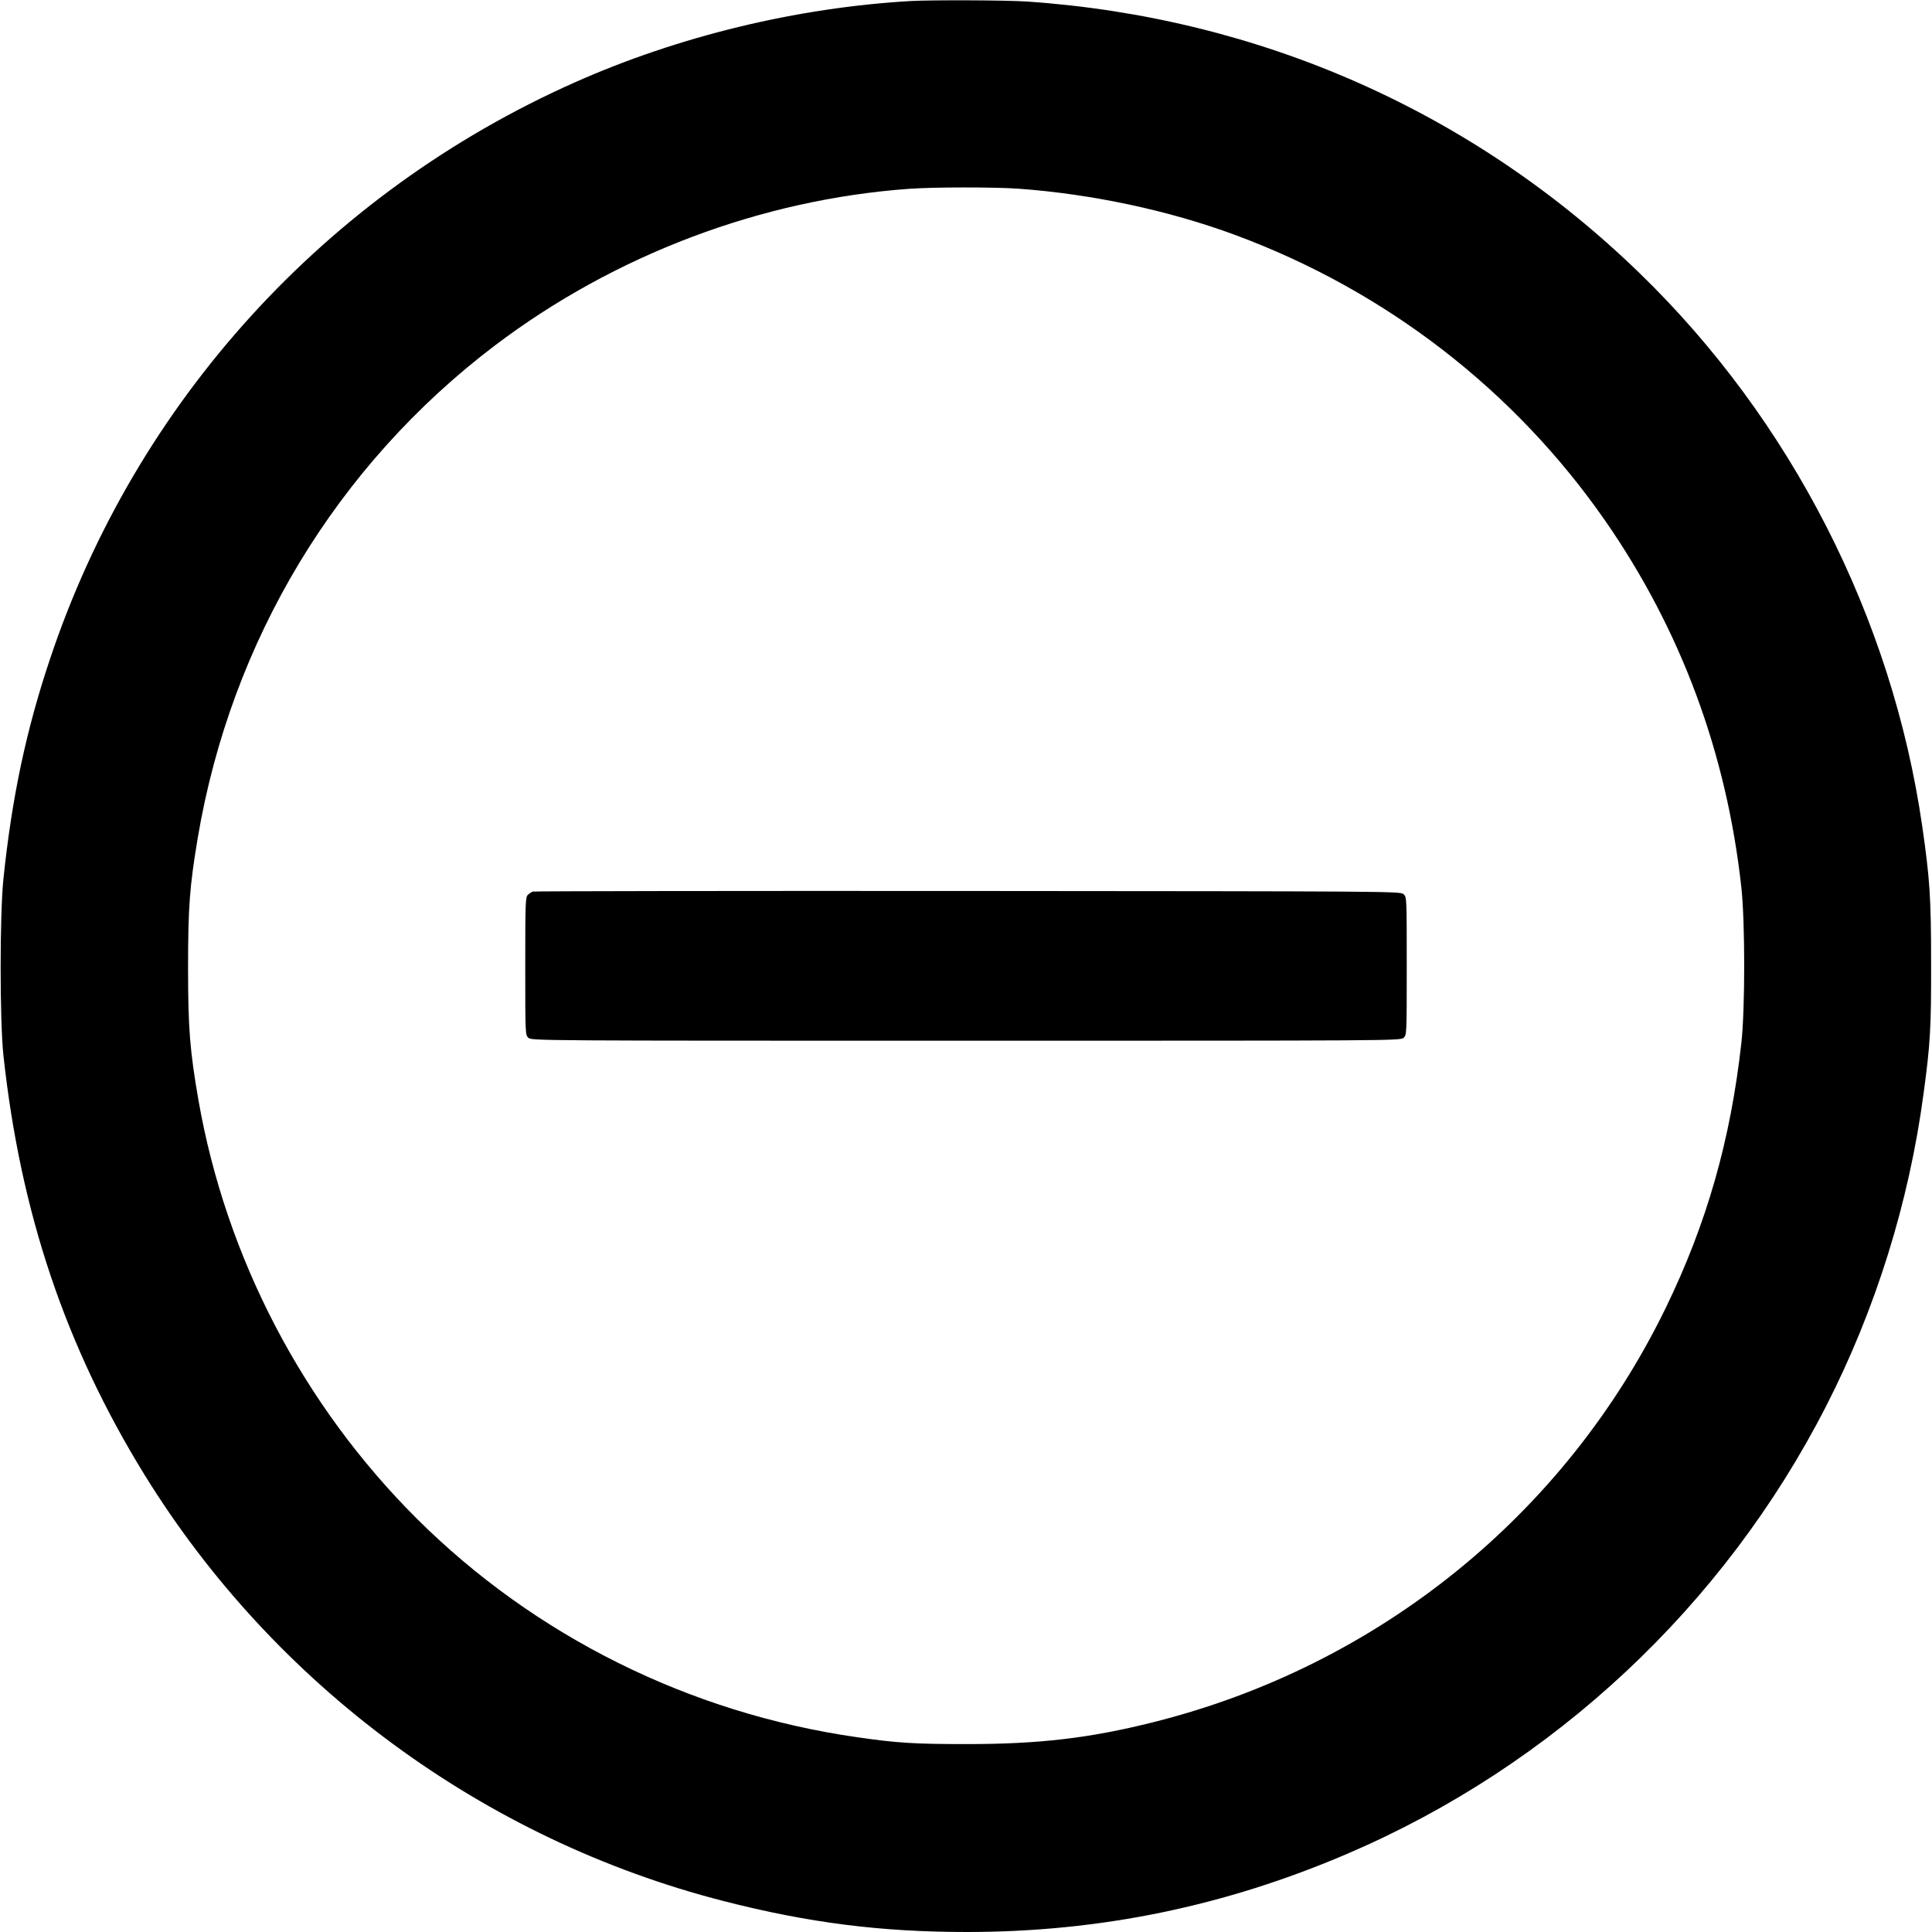
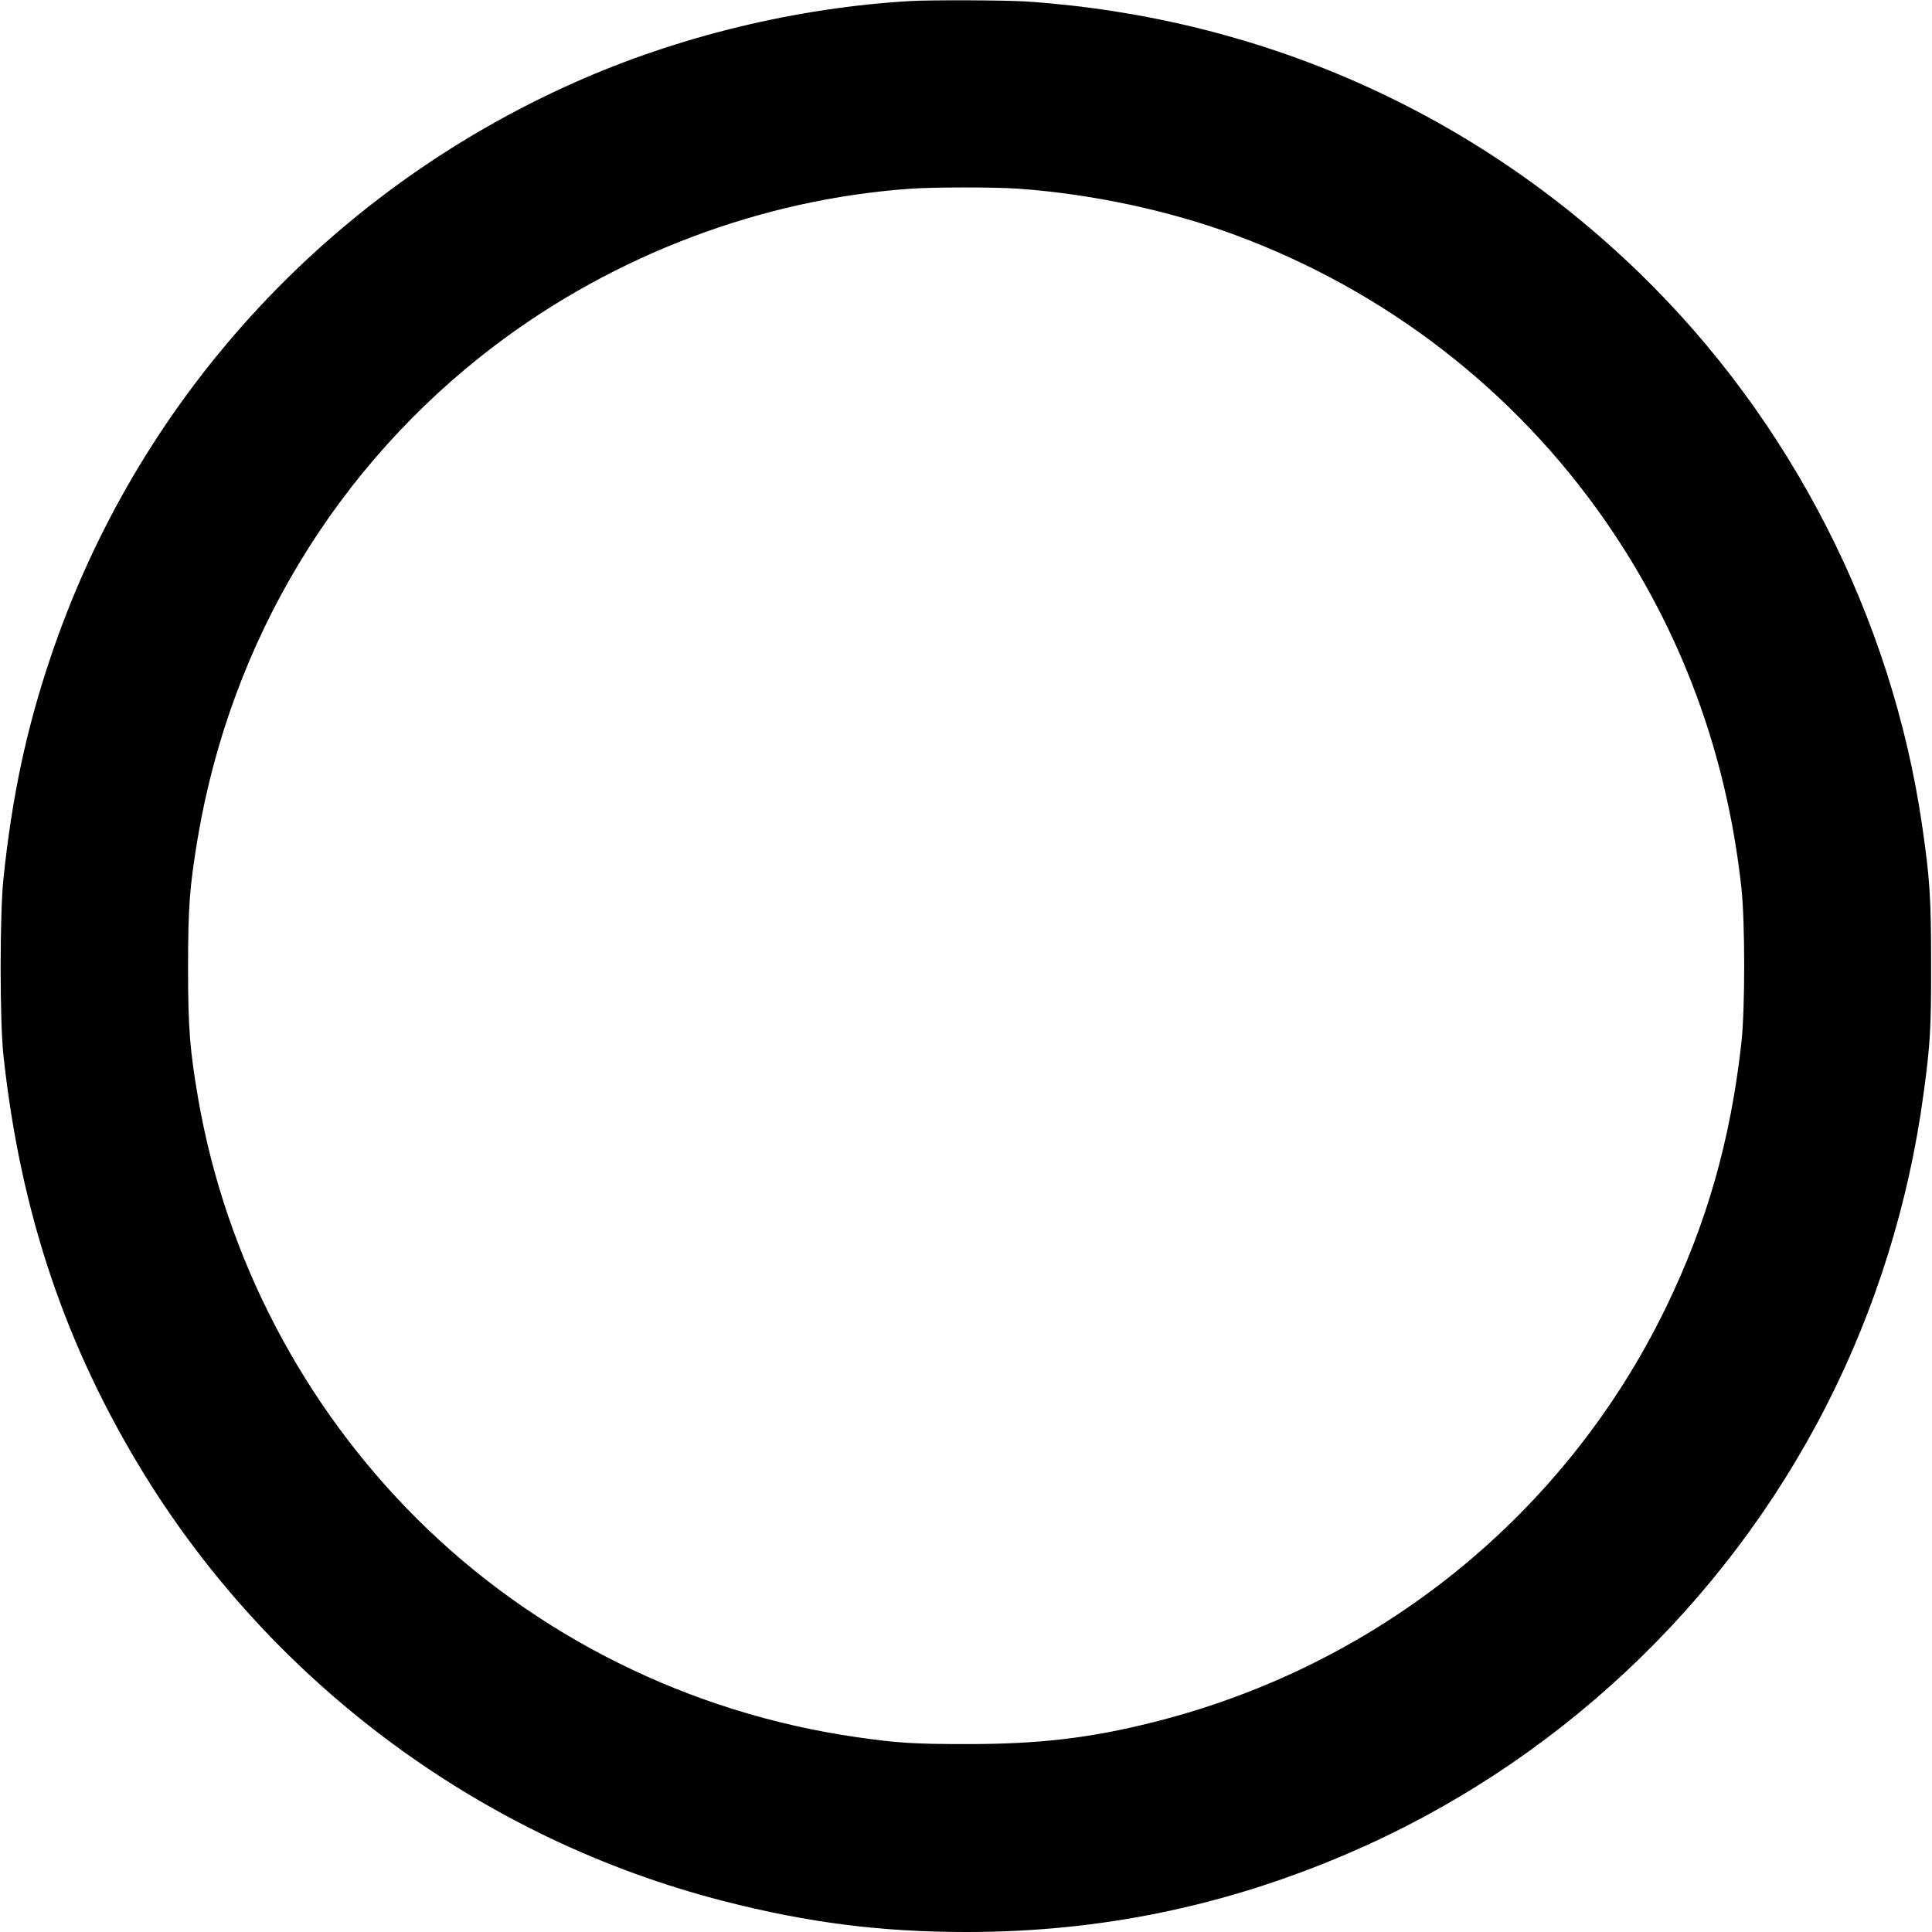
<svg xmlns="http://www.w3.org/2000/svg" version="1.0" width="1280pt" height="1280pt" viewBox="0 0 1280 1280" preserveAspectRatio="xMidYMid meet">
  <g transform="translate(0,1280) scale(0.1,-0.1)" fill="#000000" stroke="none">
    <path d="M6030 12793 c-753 -44 -1534 -233 -2220 -538 -1650 -733 -2911 -2118 -3480 -3825 -157 -469 -251 -913 -307 -1450 -25 -236 -25 -946 0 -1175 113 -1040 410 -1924 934 -2775 862 -1397 2248 -2418 3837 -2825 561 -144 1043 -205 1611 -205 883 0 1709 170 2523 519 1365 585 2494 1641 3171 2966 328 641 549 1350 645 2069 45 329 51 441 50 866 0 431 -8 554 -59 908 -200 1380 -869 2690 -1873 3663 -1099 1067 -2515 1694 -4060 1799 -138 9 -634 11 -772 3z m715 -1243 c488 -35 999 -144 1439 -307 999 -370 1852 -1030 2453 -1896 500 -722 802 -1535 900 -2427 25 -229 25 -806 0 -1030 -72 -645 -229 -1195 -501 -1755 -666 -1370 -1905 -2372 -3395 -2745 -422 -106 -756 -145 -1236 -145 -346 0 -462 7 -730 46 -1106 159 -2132 669 -2914 1448 -754 752 -1263 1727 -1446 2771 -57 329 -69 476 -69 875 0 406 10 539 64 863 221 1310 921 2469 1970 3264 793 600 1762 966 2742 1037 165 12 561 12 723 1z" />
-     <path d="M3530 6893 c-8 -3 -23 -12 -32 -21 -17 -14 -18 -49 -18 -472 0 -452 0 -457 21 -476 21 -19 83 -19 2899 -19 2816 0 2878 0 2899 19 21 19 21 24 21 476 0 452 0 457 -21 476 -21 19 -84 19 -2888 21 -1576 1 -2873 -1 -2881 -4z" />
  </g>
</svg>